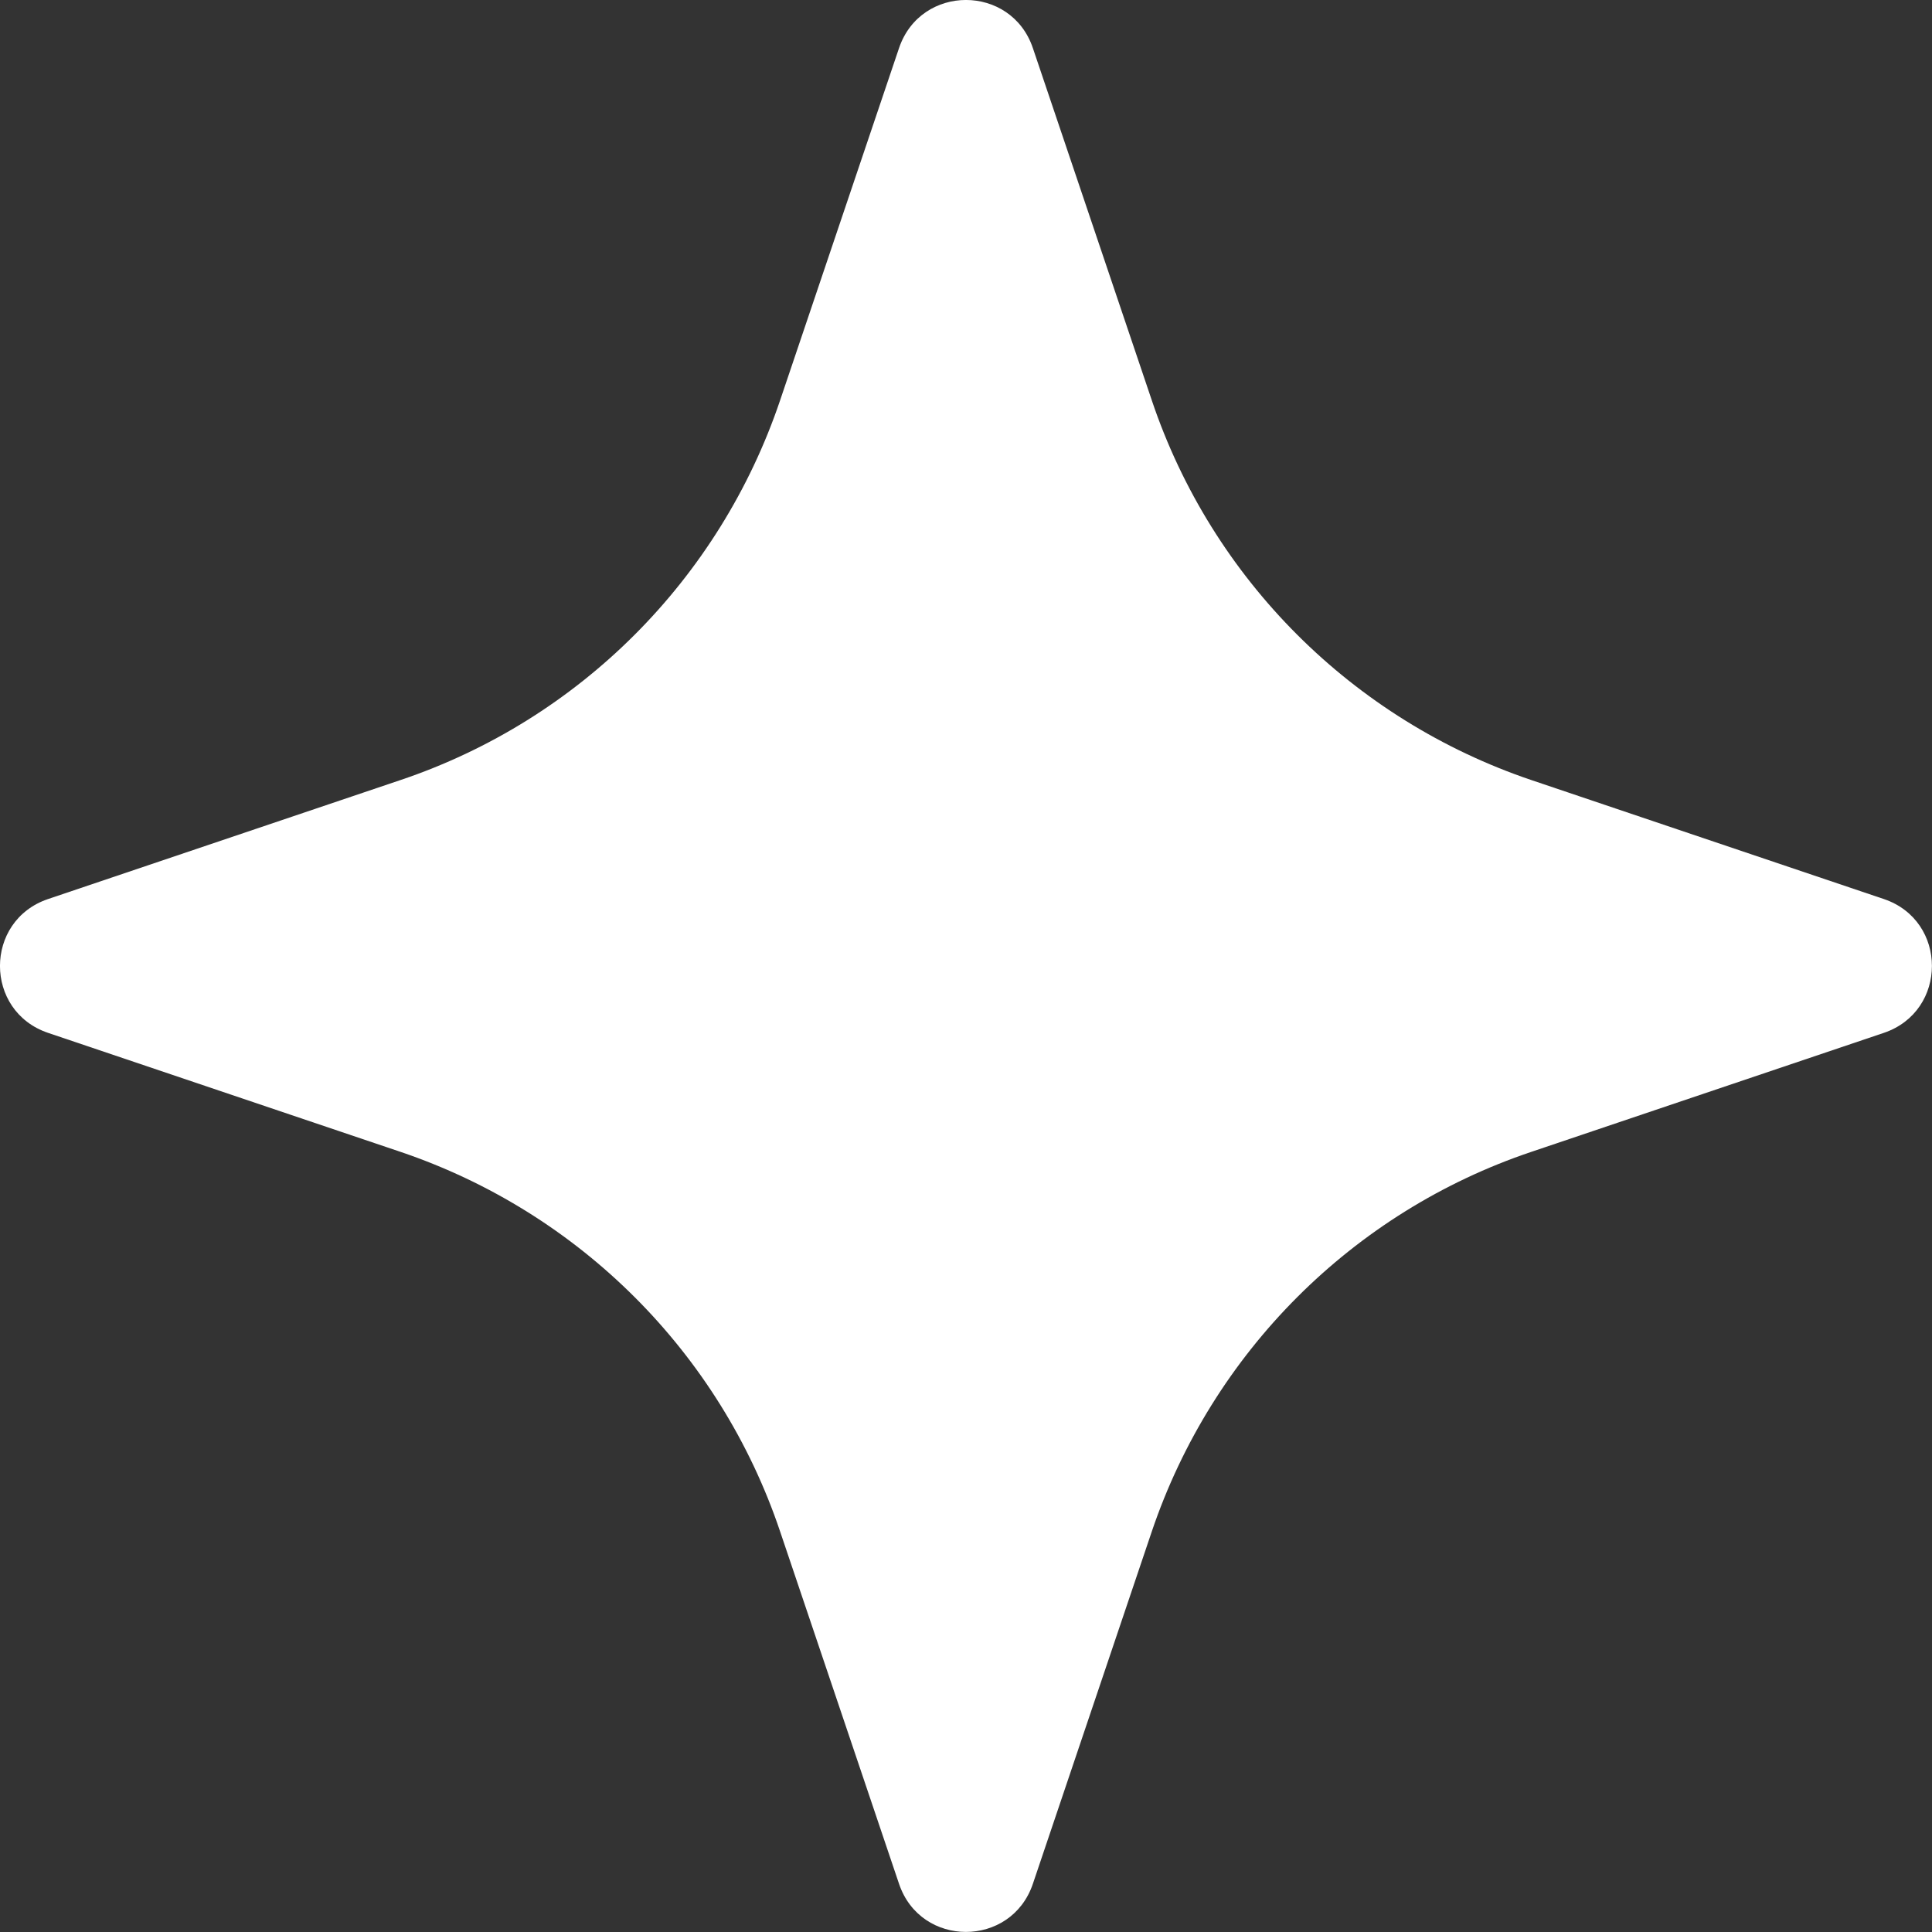
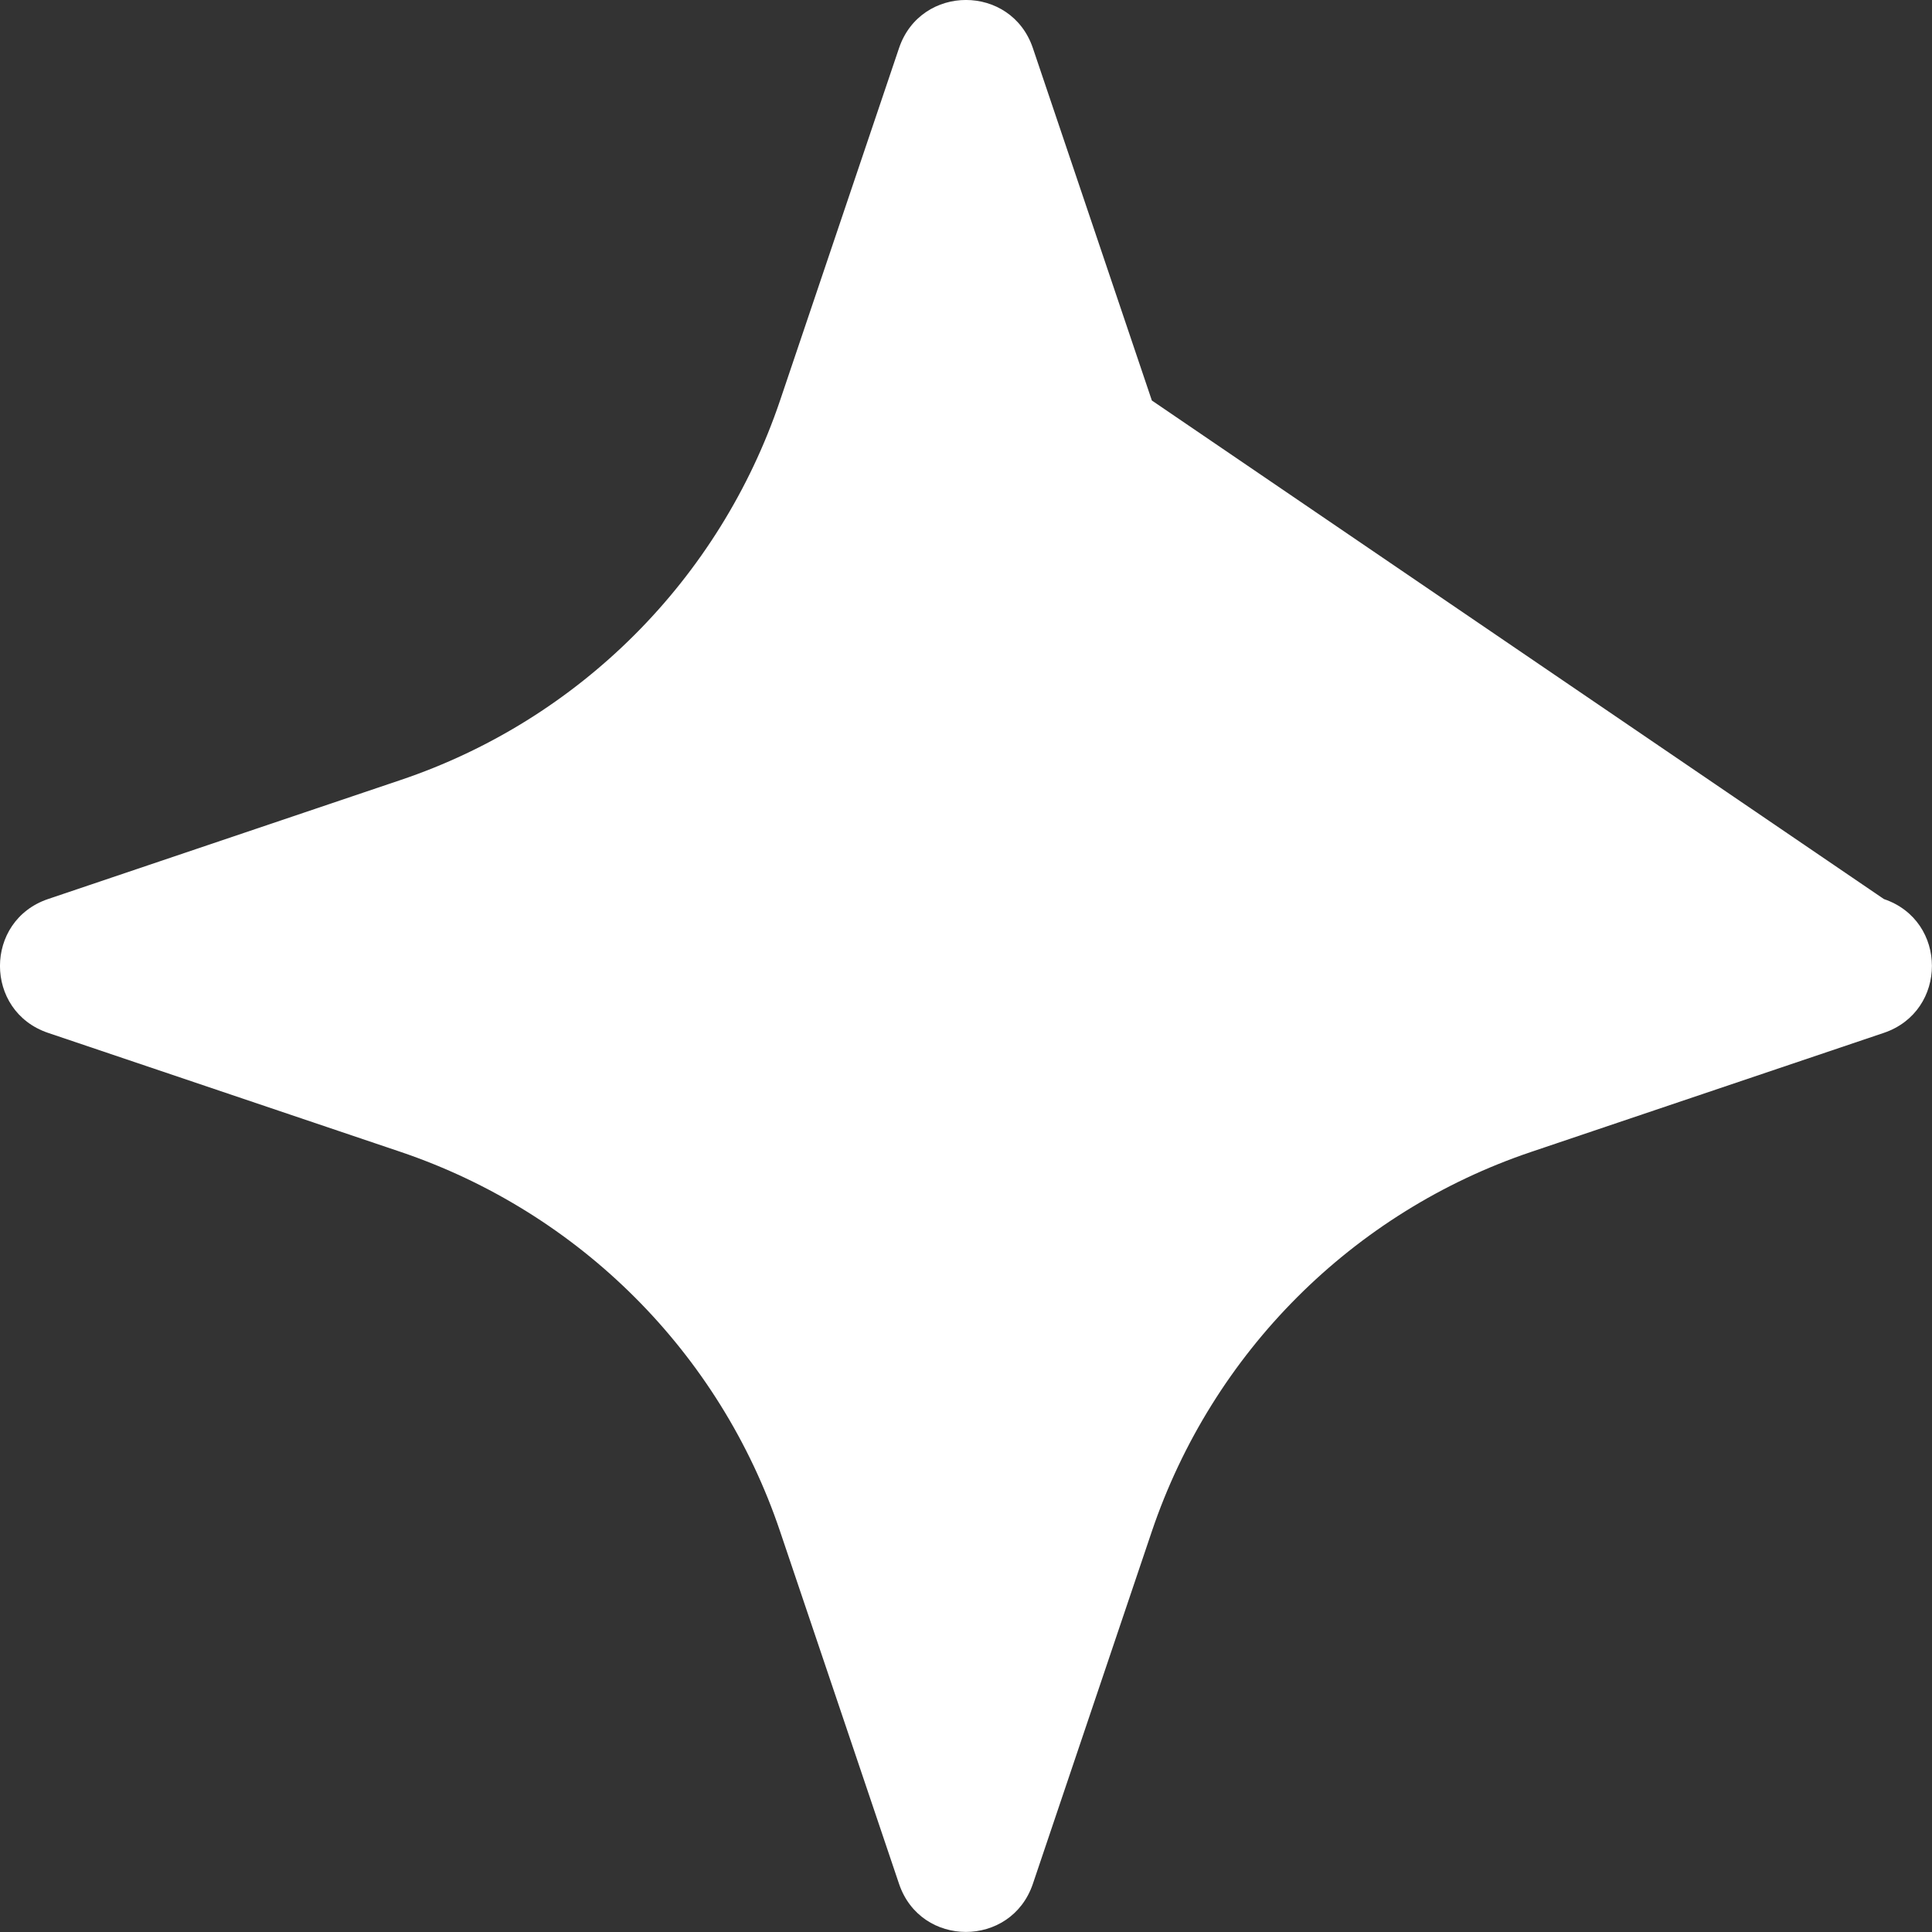
<svg xmlns="http://www.w3.org/2000/svg" fill="none" height="100%" overflow="visible" preserveAspectRatio="none" style="display: block;" viewBox="0 0 20 20" width="100%">
  <rect x="0" y="0" width="20" height="20" fill="#333333" stroke="none" />
-   <path d="M9.307 0.497C9.532 -0.166 10.467 -0.166 10.692 0.497L11.924 4.146C12.547 5.997 14.002 7.449 15.852 8.075L19.502 9.307C20.165 9.531 20.165 10.467 19.502 10.692L15.852 11.924C14.002 12.547 12.55 14.002 11.924 15.852L10.692 19.502C10.467 20.165 9.531 20.165 9.307 19.502L8.075 15.852C7.452 14.002 5.997 12.55 4.146 11.924L0.497 10.692C-0.166 10.467 -0.166 9.532 0.497 9.307L4.146 8.075C5.997 7.452 7.449 5.997 8.075 4.146L9.307 0.497Z" fill="white" id="AI" />
+   <path d="M9.307 0.497C9.532 -0.166 10.467 -0.166 10.692 0.497L11.924 4.146L19.502 9.307C20.165 9.531 20.165 10.467 19.502 10.692L15.852 11.924C14.002 12.547 12.55 14.002 11.924 15.852L10.692 19.502C10.467 20.165 9.531 20.165 9.307 19.502L8.075 15.852C7.452 14.002 5.997 12.55 4.146 11.924L0.497 10.692C-0.166 10.467 -0.166 9.532 0.497 9.307L4.146 8.075C5.997 7.452 7.449 5.997 8.075 4.146L9.307 0.497Z" fill="white" id="AI" />
</svg>